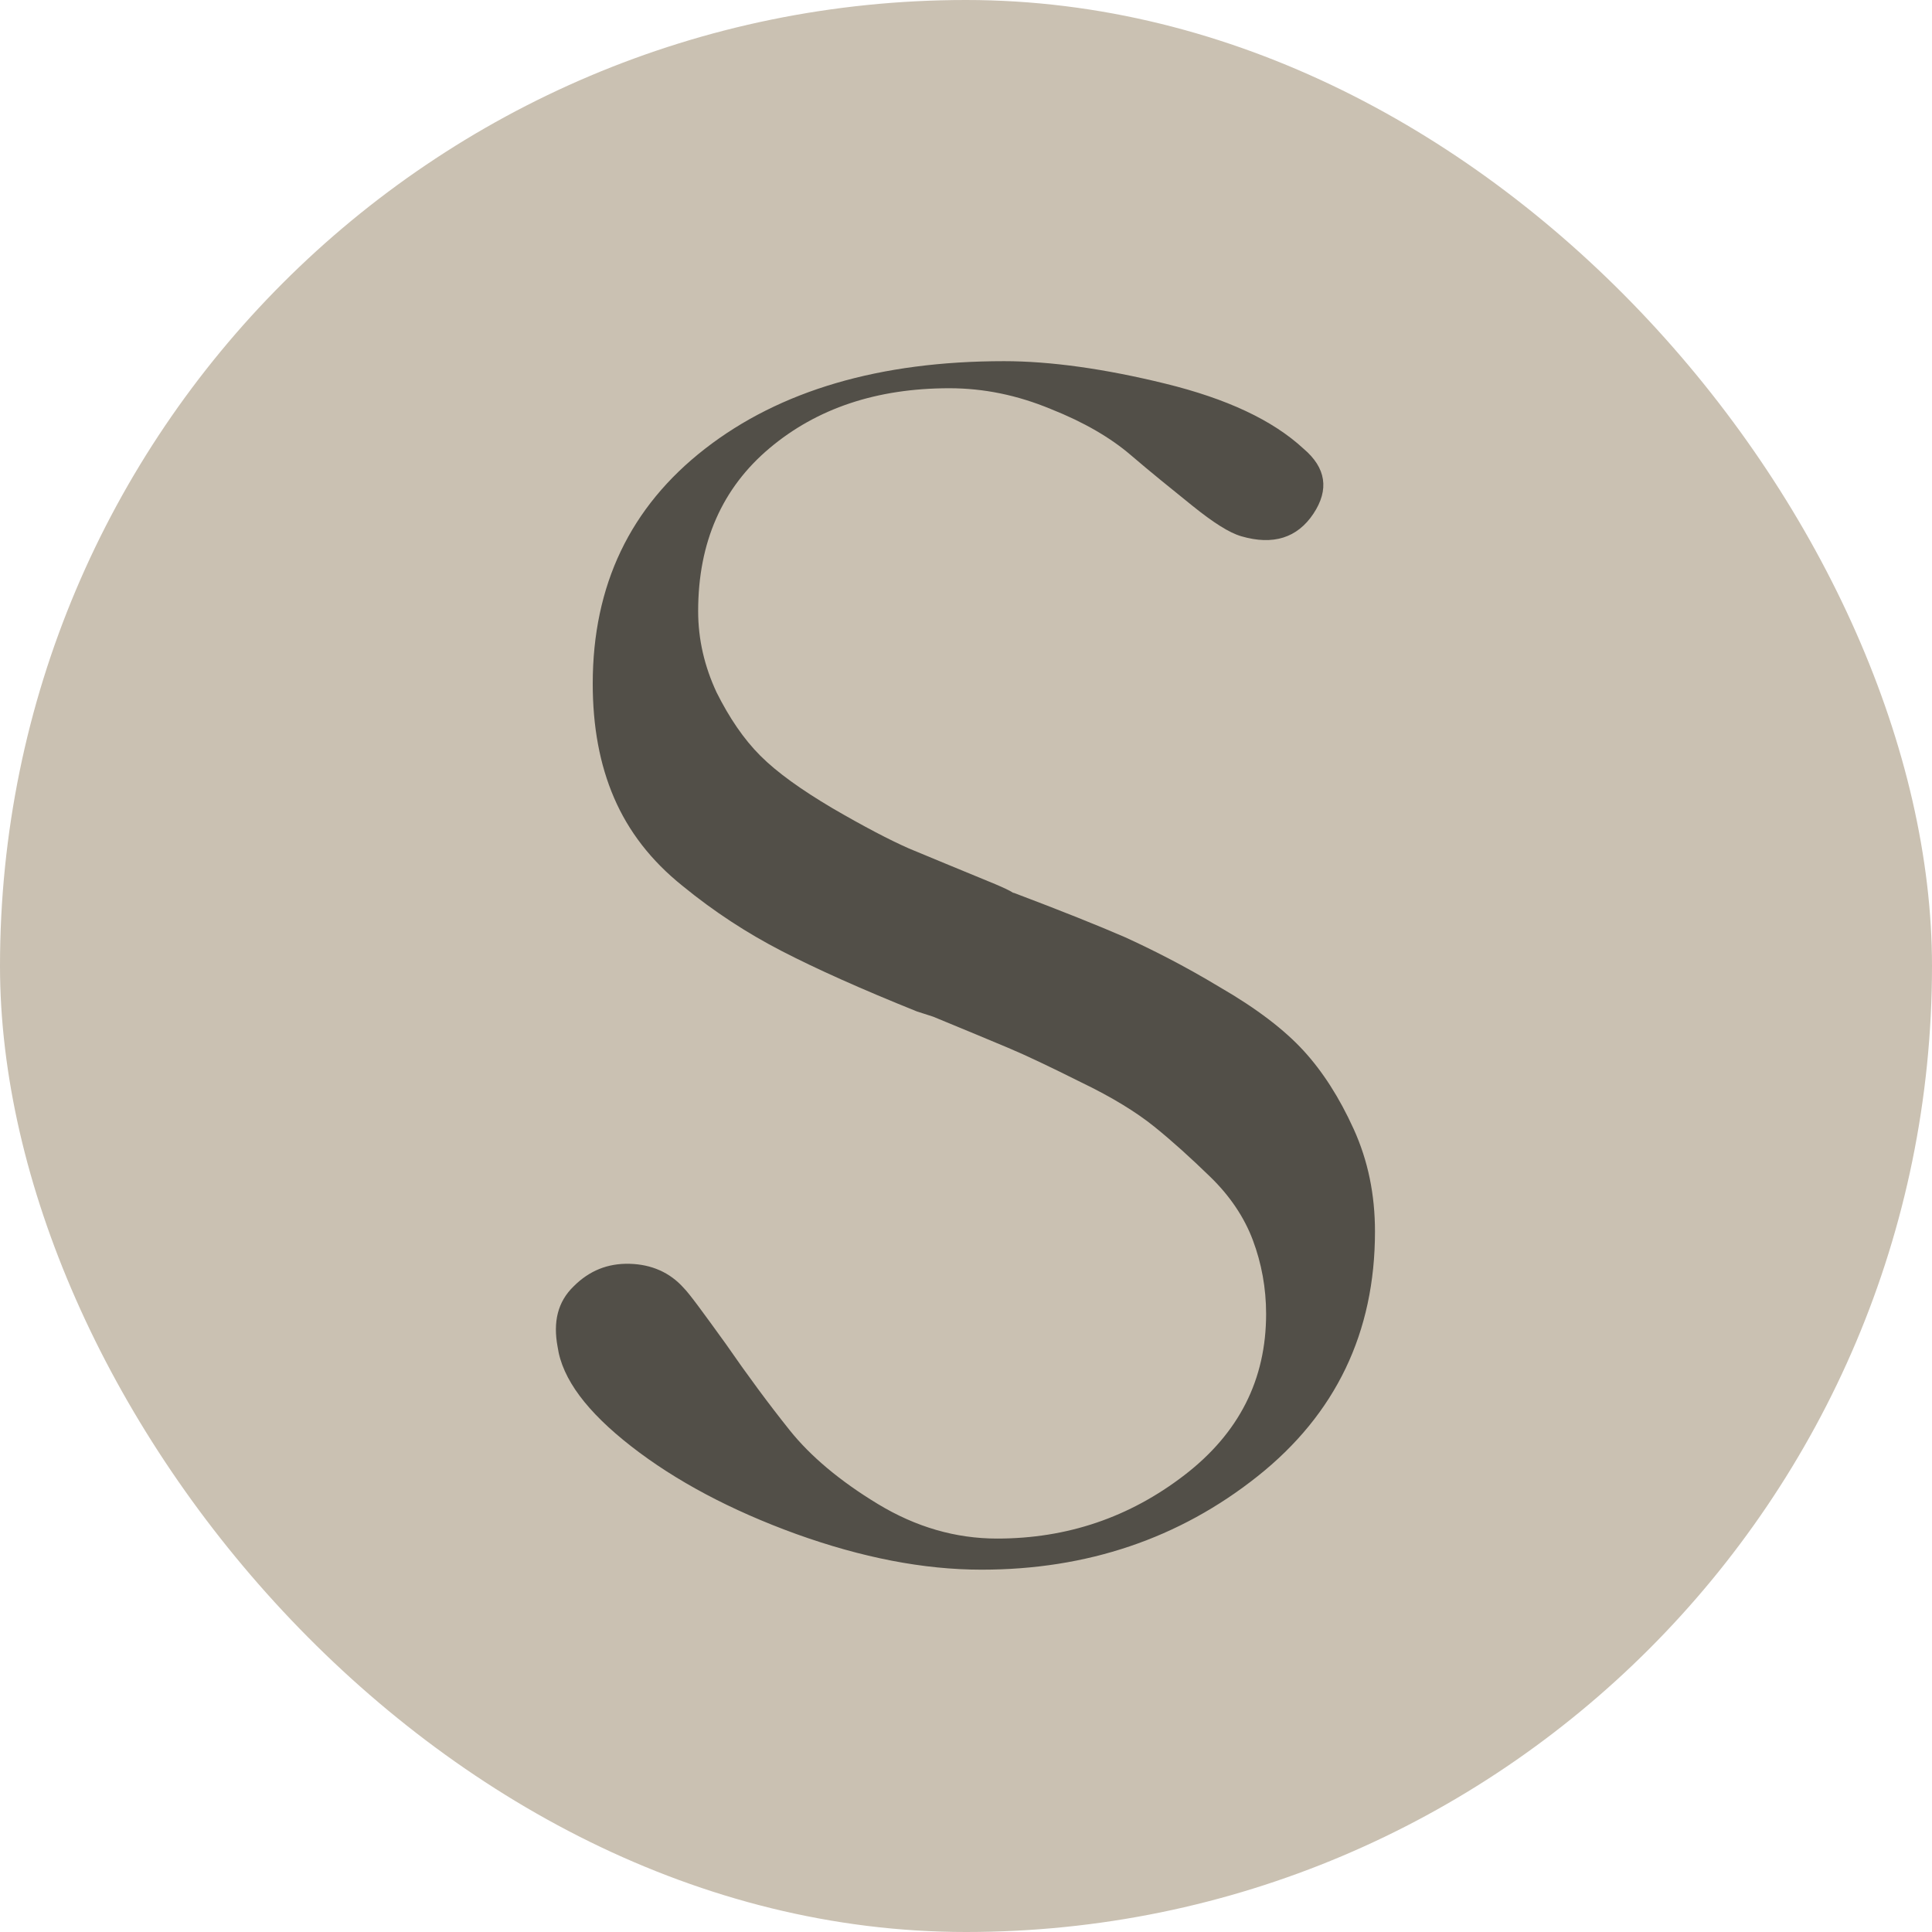
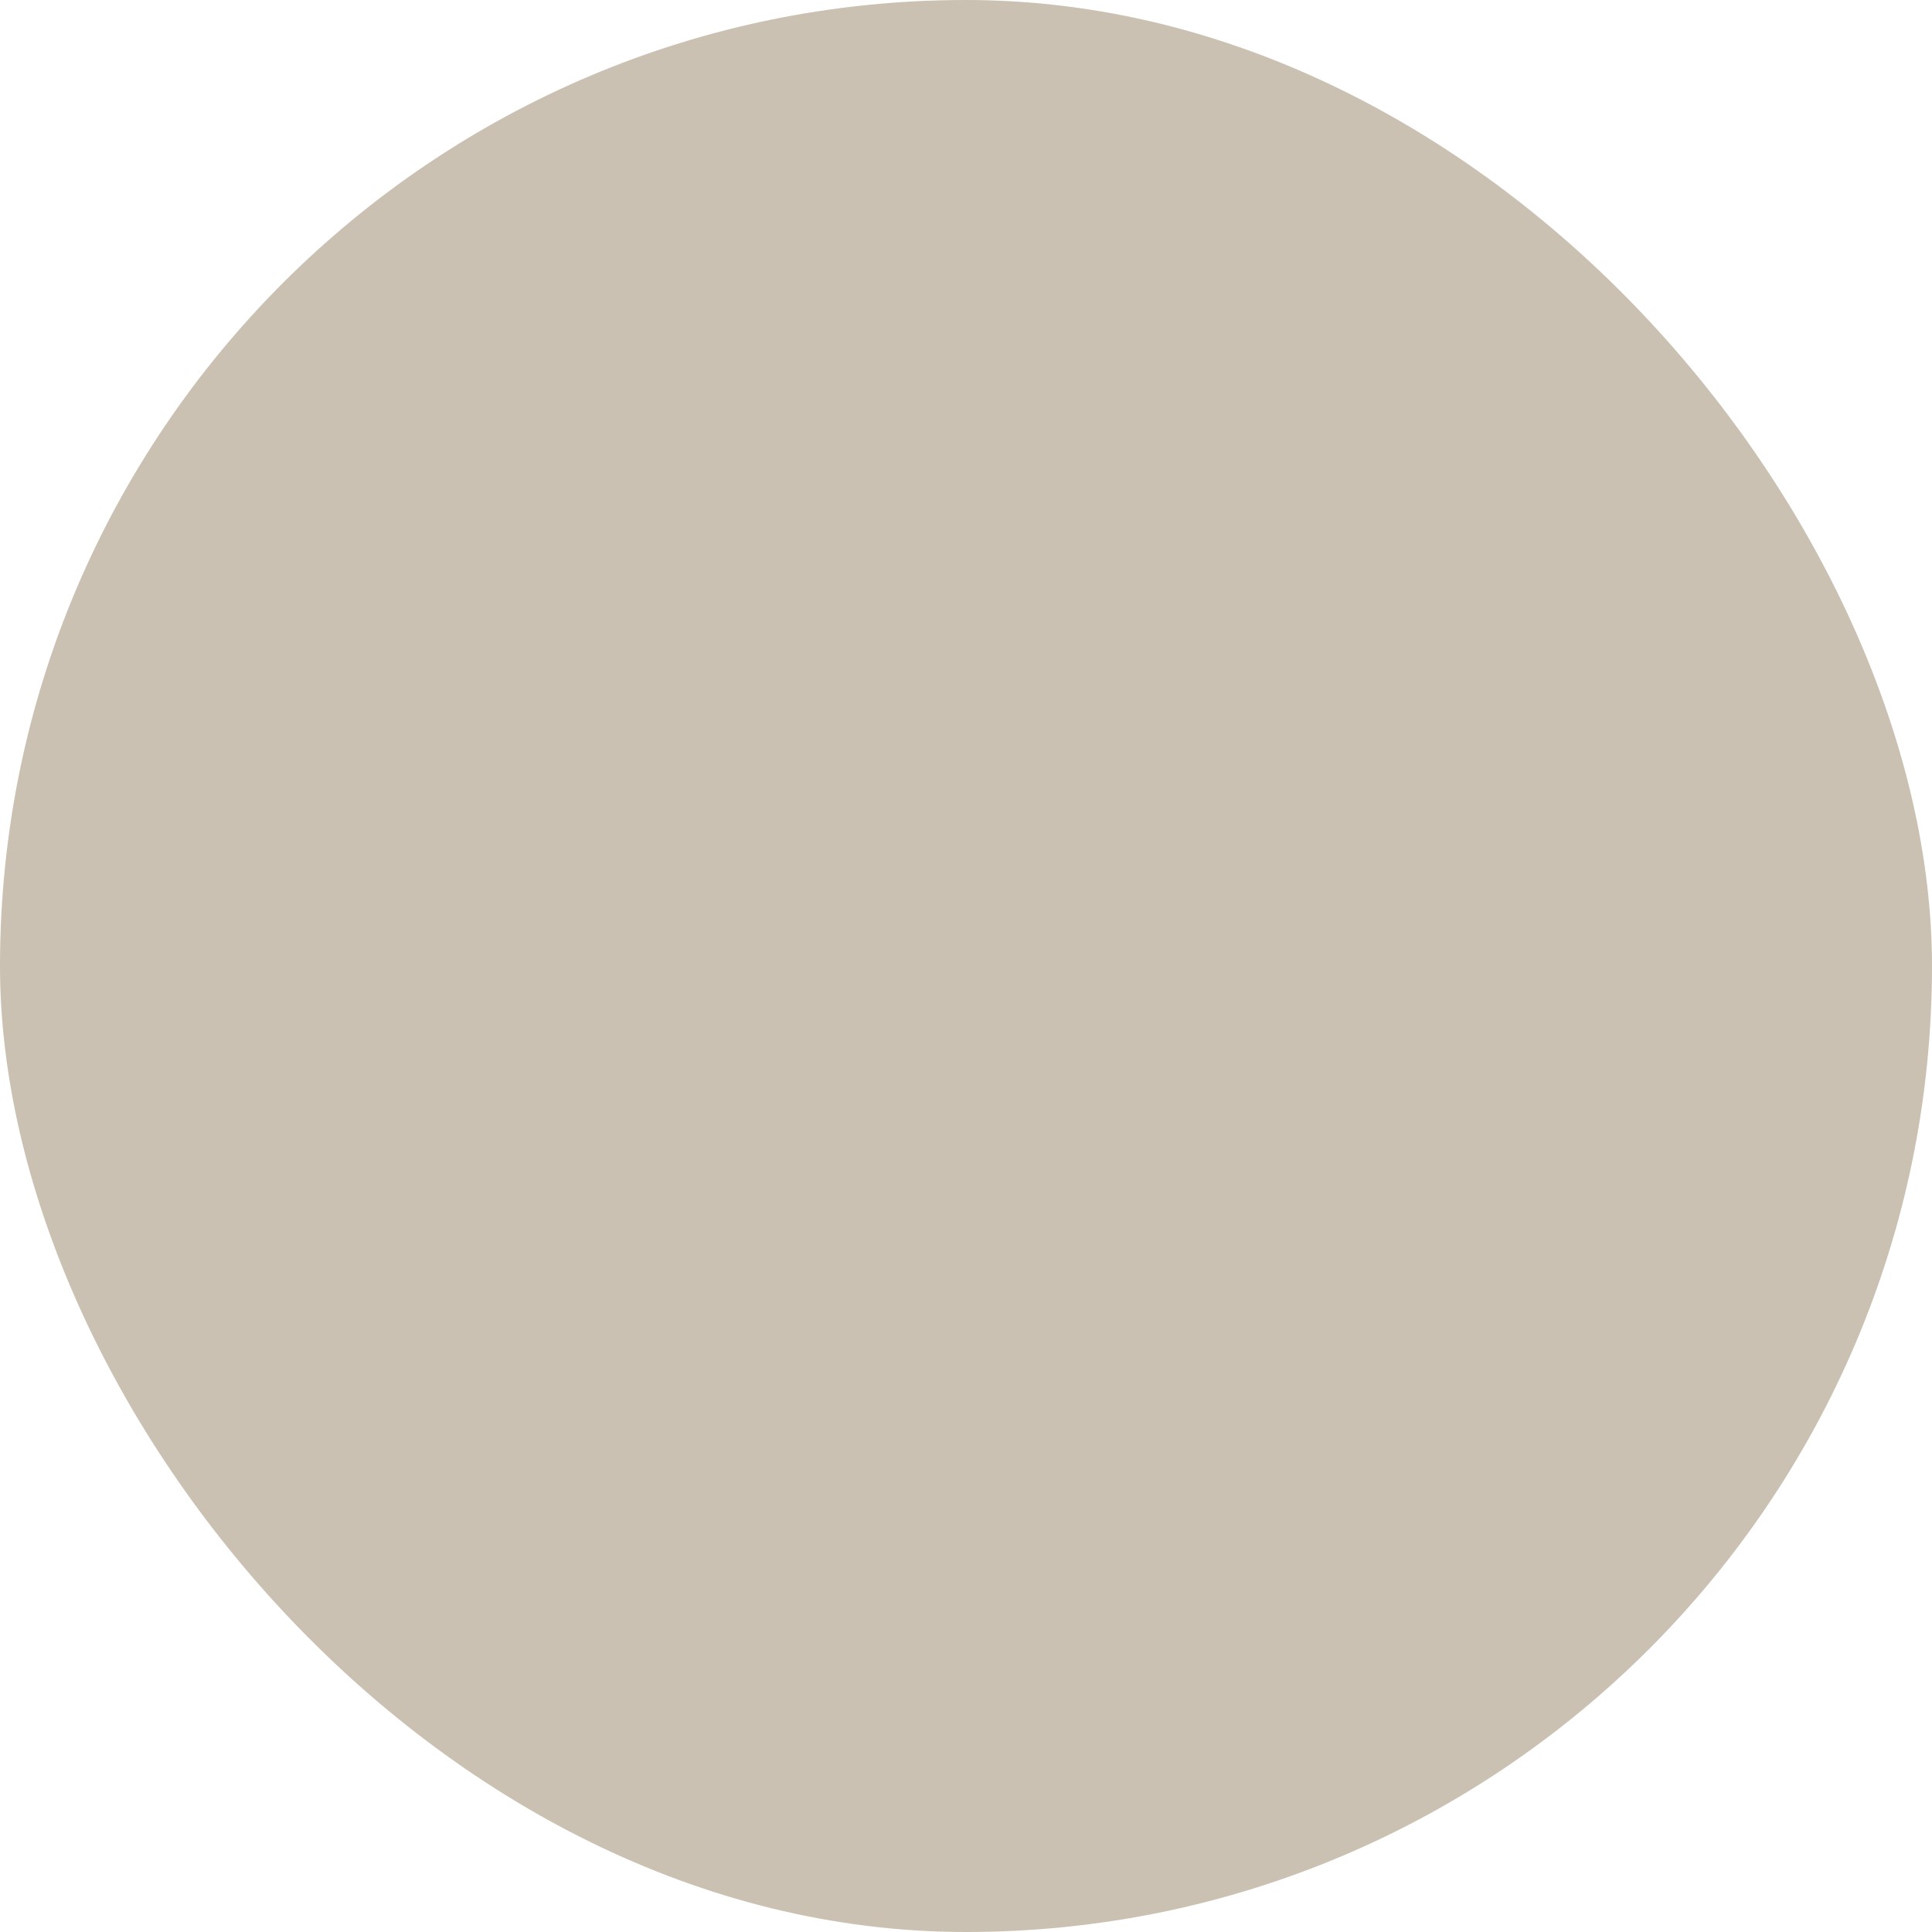
<svg xmlns="http://www.w3.org/2000/svg" id="Layer_2" data-name="Layer 2" viewBox="0 0 33.54 33.54">
  <defs>
    <style>      .cls-1 {        fill: #cac1b2;      }      .cls-2 {        fill: #524f48;      }    </style>
  </defs>
  <g id="Layer_1-2" data-name="Layer 1">
    <g>
      <rect class="cls-1" x="0" y="0" width="33.54" height="33.54" rx="16.77" ry="16.77" />
-       <path class="cls-2" d="M17.6,15.5c.82.31,1.47.57,1.93.77.46.21,1.02.49,1.65.87.64.37,1.12.74,1.45,1.1.33.36.62.81.87,1.36.25.55.37,1.14.37,1.78,0,1.75-.68,3.17-2.04,4.25-1.36,1.08-2.96,1.62-4.79,1.62-1.01,0-2.08-.21-3.22-.62-1.13-.41-2.09-.92-2.86-1.52-.77-.6-1.2-1.17-1.28-1.73-.08-.43,0-.78.28-1.05.27-.27.59-.4.97-.39.38.01.7.15.94.42.1.1.34.43.73.97.38.55.75,1.05,1.11,1.5.36.45.87.88,1.53,1.28.66.4,1.35.6,2.07.6,1.22,0,2.3-.37,3.25-1.1.95-.73,1.42-1.66,1.42-2.8,0-.45-.08-.88-.23-1.28-.15-.4-.4-.77-.74-1.1-.34-.33-.66-.62-.97-.87-.31-.25-.73-.51-1.27-.77-.54-.27-.96-.47-1.27-.6-.31-.13-.74-.31-1.3-.54-.12-.04-.22-.07-.28-.09-.97-.39-1.75-.74-2.35-1.05s-1.17-.68-1.72-1.13c-.55-.44-.94-.95-1.19-1.53-.25-.58-.37-1.24-.37-1.98,0-1.71.65-3.07,1.95-4.08,1.3-1.01,3.03-1.52,5.19-1.52.8,0,1.74.13,2.8.39,1.06.26,1.86.63,2.4,1.13.39.33.45.71.17,1.13-.28.42-.7.55-1.25.39-.21-.06-.49-.24-.85-.53-.36-.29-.72-.58-1.07-.88-.35-.3-.81-.57-1.39-.8-.58-.24-1.16-.36-1.76-.36-1.26,0-2.3.35-3.12,1.04-.82.69-1.24,1.63-1.24,2.83,0,.49.11.96.32,1.41.22.44.47.81.76,1.1.29.29.71.59,1.25.91.55.32.99.55,1.33.7.34.14.84.35,1.5.62.14.06.25.11.31.15" />
    </g>
  </g>
</svg>